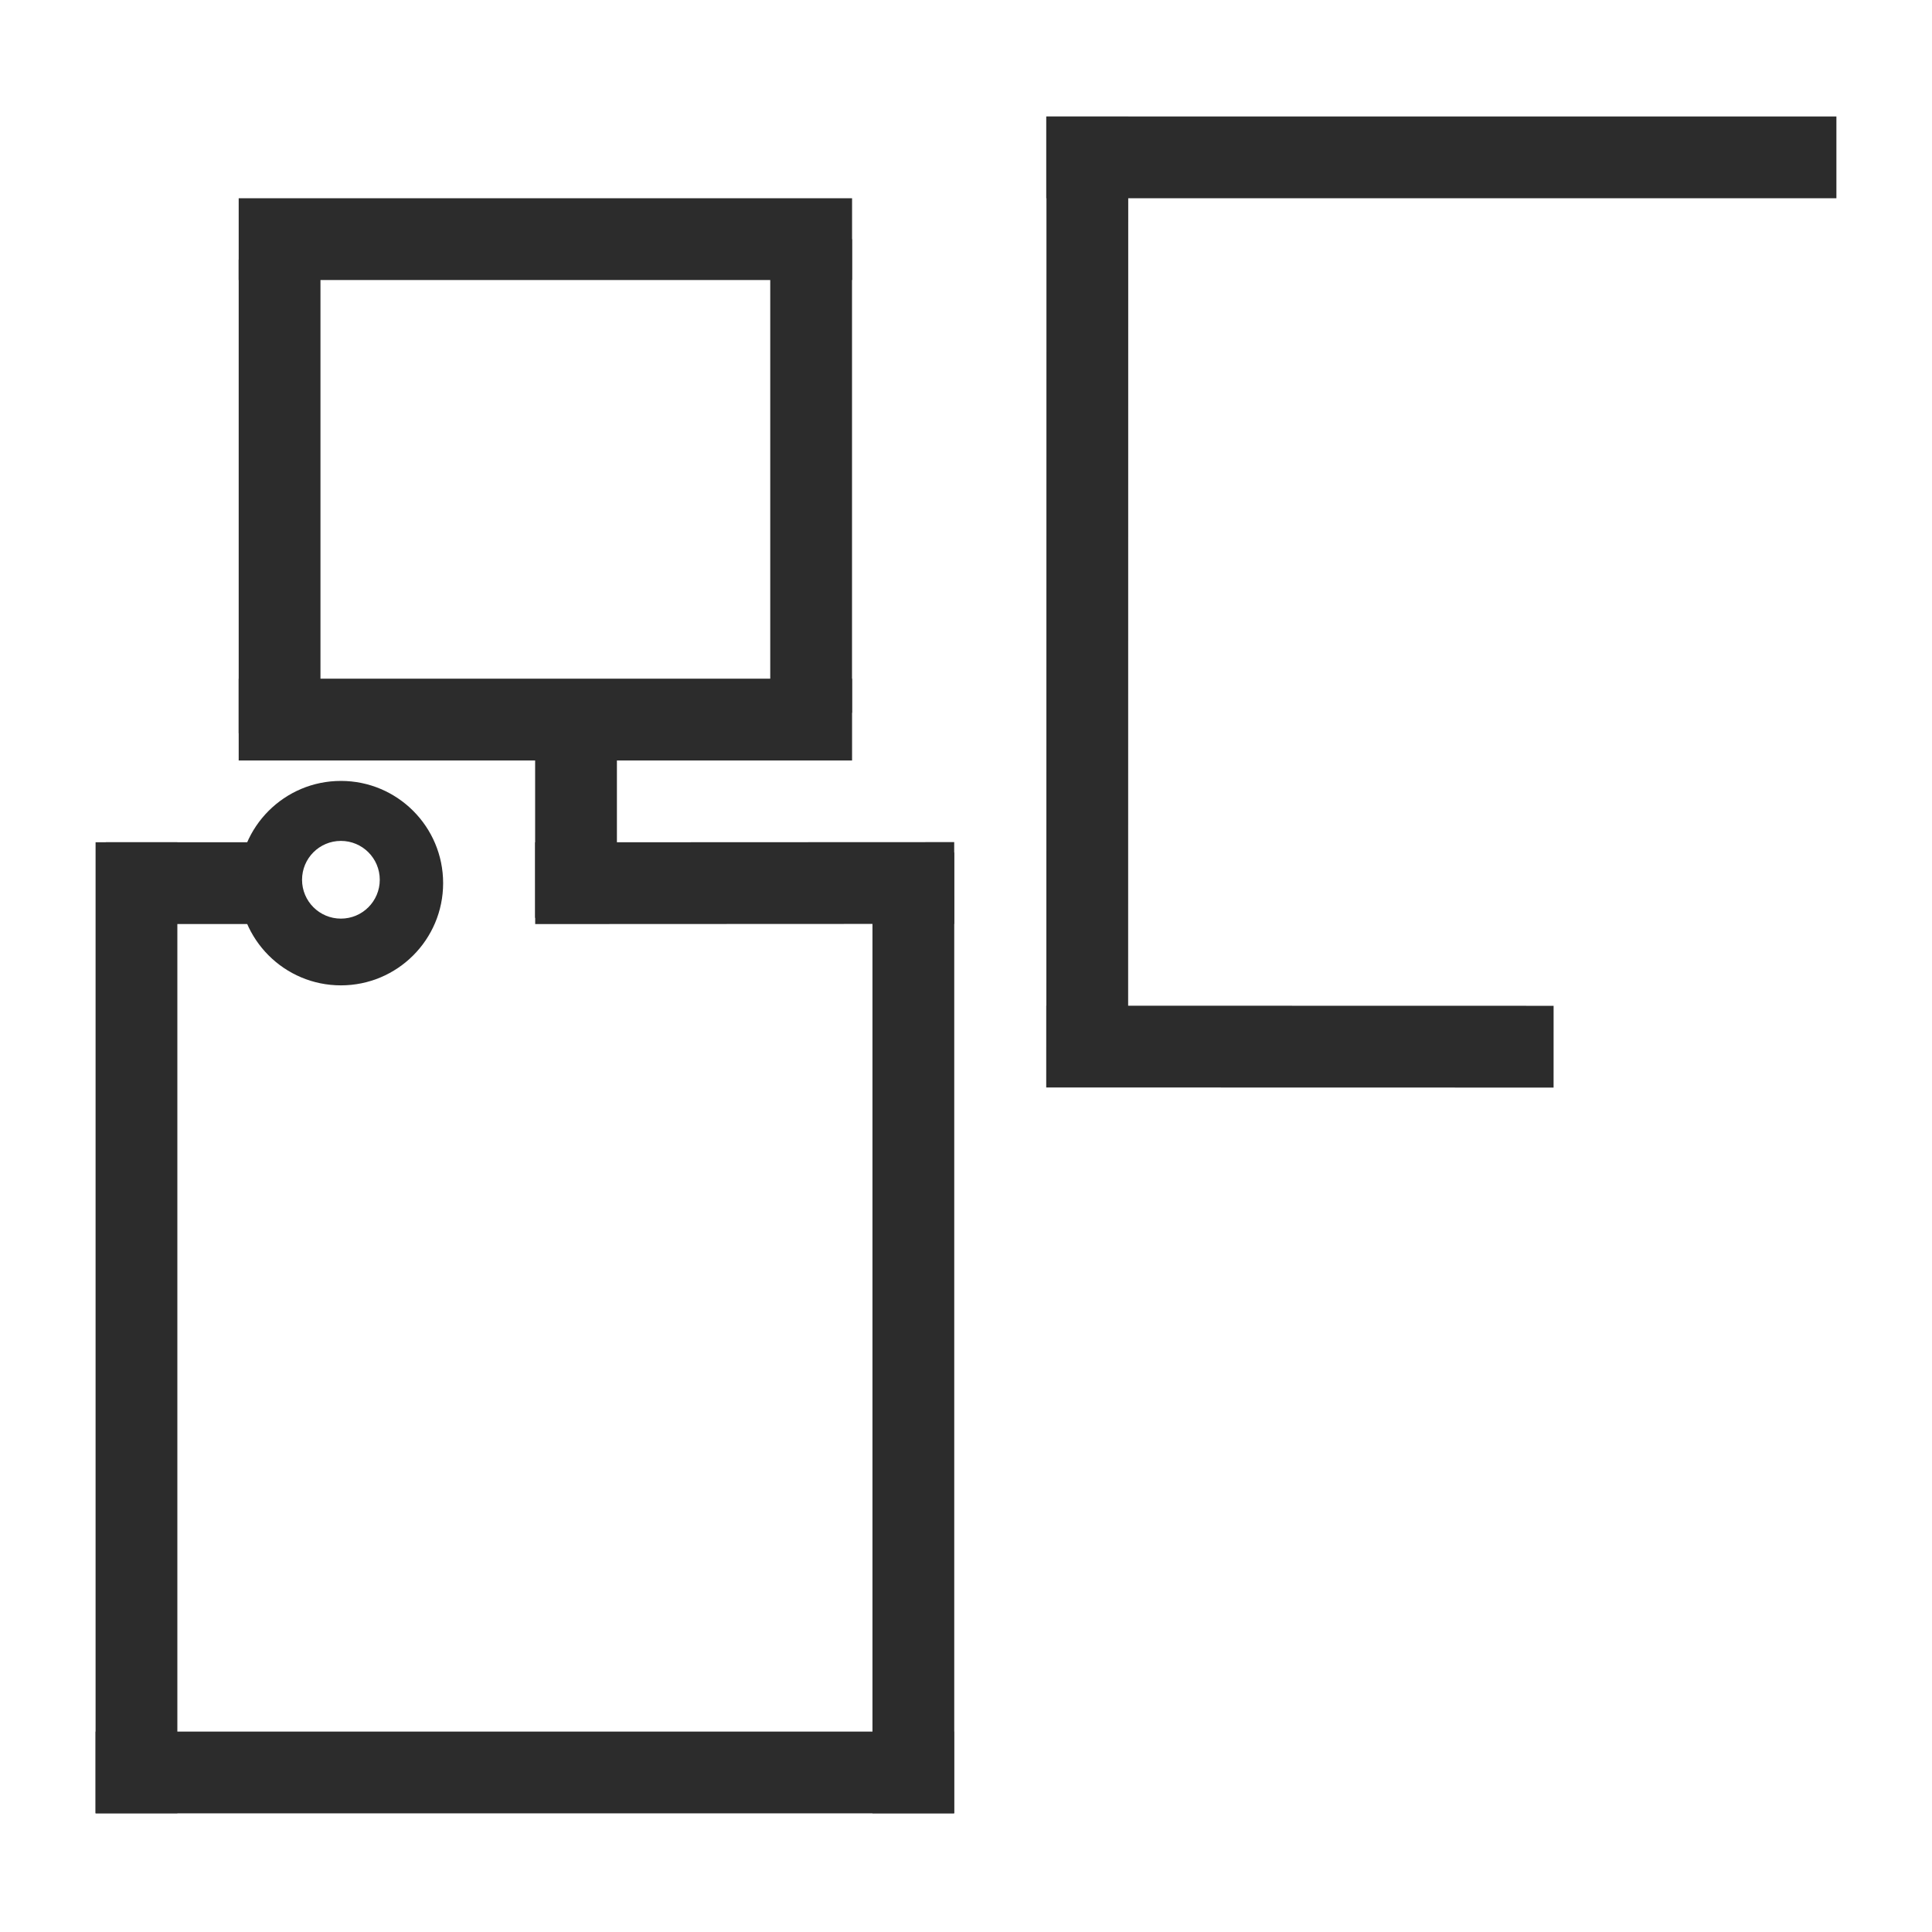
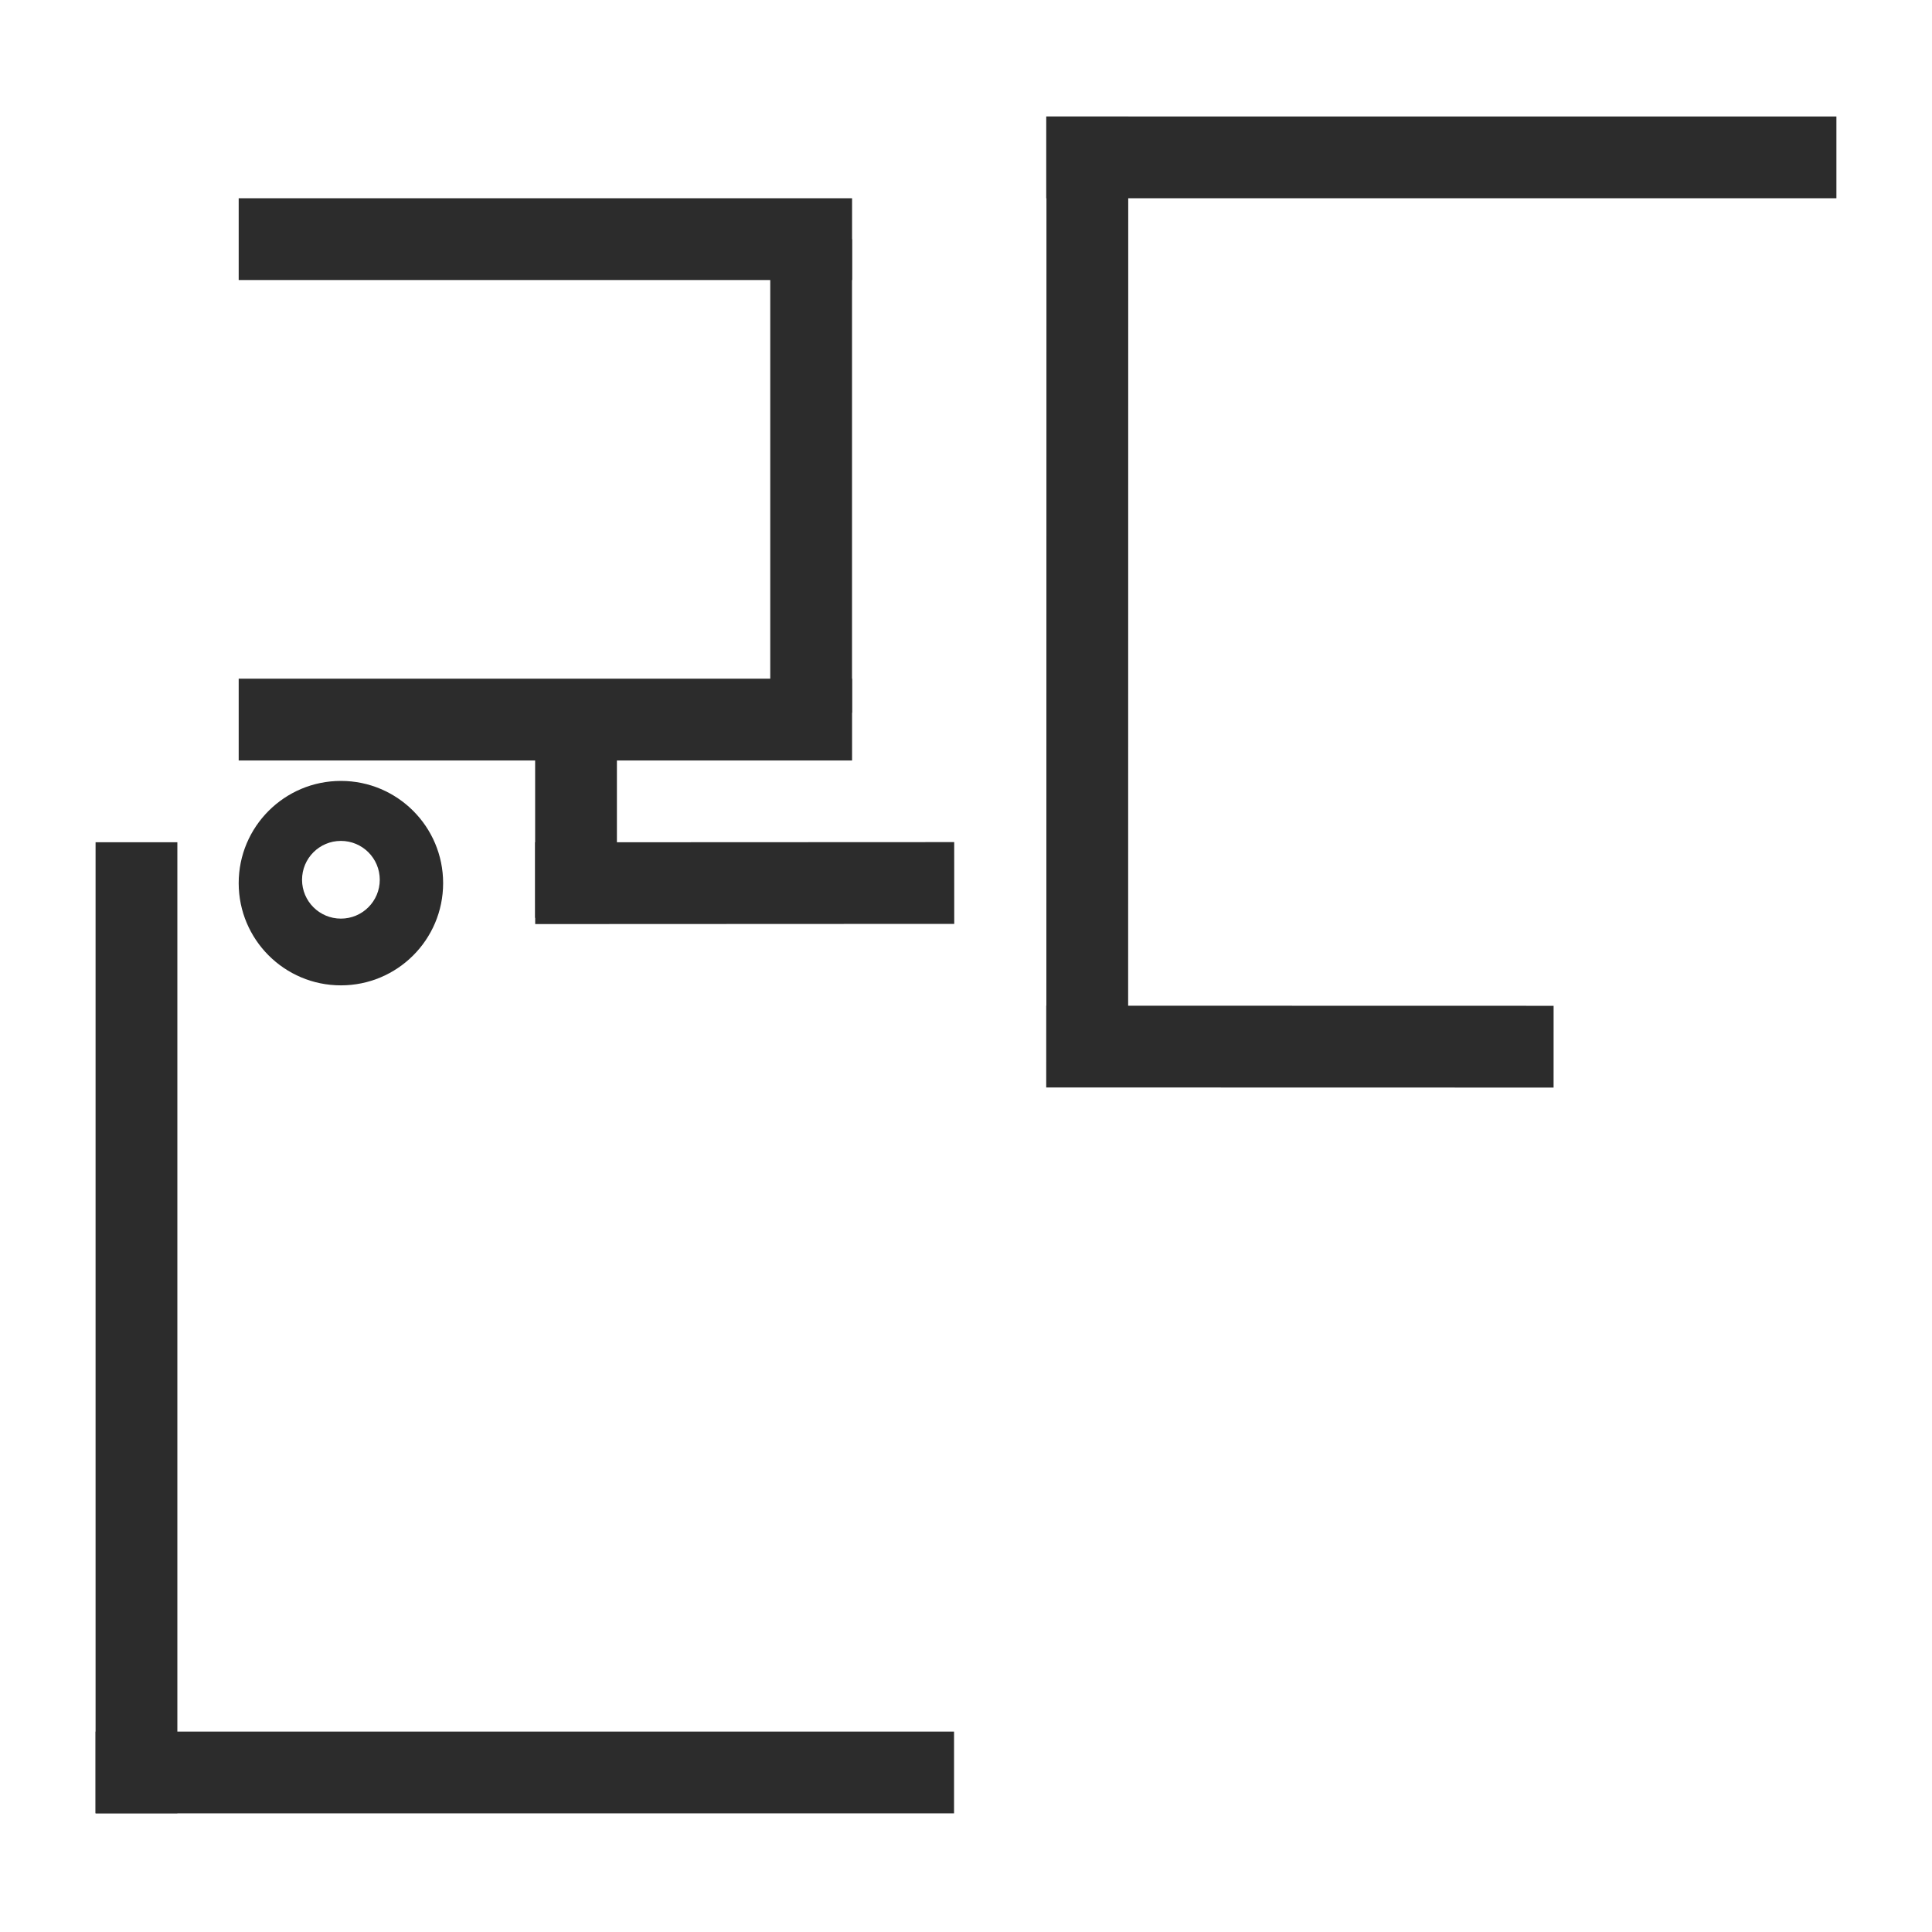
<svg xmlns="http://www.w3.org/2000/svg" xmlns:ns1="http://sodipodi.sourceforge.net/DTD/sodipodi-0.dtd" xmlns:ns2="http://www.inkscape.org/namespaces/inkscape" version="1.1" id="svg1" width="189" height="189" viewBox="0 0 189 189" ns1:docname="Slide7.PNG">
  <defs id="defs1" />
  <ns1:namedview id="namedview1" pagecolor="#ffffff" bordercolor="#000000" borderopacity="0.25" ns2:showpageshadow="2" ns2:pageopacity="0.0" ns2:pagecheckerboard="0" ns2:deskcolor="#d1d1d1">
    <ns2:page x="0" y="0" width="189" height="189" id="page2" margin="0" bleed="0" />
  </ns1:namedview>
  <g ns2:groupmode="layer" ns2:label="Image" id="g1">
    <g transform="translate(0.35,-1.606)" id="g14">
      <path d="M 0,0 60.005,1.04987e-4" stroke="#2c2c2c" stroke-width="8" stroke-miterlimit="8" fill="none" fill-rule="evenodd" transform="matrix(-1,0,0,1,83.005,25)" id="path1" />
      <path d="M 0,0 60.005,1.04987e-4" stroke="#2c2c2c" stroke-width="8" stroke-miterlimit="8" fill="none" fill-rule="evenodd" transform="matrix(-1,0,0,1,83.005,72)" id="path2" />
      <path d="M 0.341,-0.014 41.335,0.004" stroke="#2c2c2c" stroke-width="8" stroke-miterlimit="8" fill="none" fill-rule="evenodd" transform="matrix(-1,0,0,1,93.339,88)" id="path3" ns1:nodetypes="cc" />
      <path d="M -0.309,0 83.672,1.04987e-4" stroke="#2c2c2c" stroke-width="8" stroke-miterlimit="8" fill="none" fill-rule="evenodd" transform="matrix(-1,0,0,1,92.672,175)" id="path4" ns1:nodetypes="cc" />
      <path d="M 0,0 1.04987e-4,46.333" stroke="#2c2c2c" stroke-width="8" stroke-miterlimit="8" fill="none" fill-rule="evenodd" transform="matrix(1,0,0,-1,79,71.333)" id="path5" />
-       <path d="M 0,0 1.04987e-4,46.333" stroke="#2c2c2c" stroke-width="8" stroke-miterlimit="8" fill="none" fill-rule="evenodd" transform="matrix(1,0,0,-1,27,73.333)" id="path6" />
      <path d="M 0,0.221 1.04987e-4,95.211" stroke="#2c2c2c" stroke-width="8" stroke-miterlimit="8" fill="none" fill-rule="evenodd" transform="matrix(1,0,0,-1,13,179.211)" id="path7" ns1:nodetypes="cc" />
-       <path d="M 0,0 15,1.04987e-4" stroke="#2c2c2c" stroke-width="8" stroke-miterlimit="8" fill="none" fill-rule="evenodd" transform="matrix(-1,0,0,1,25,88)" id="path8" />
-       <path d="M 0,-0.552 1.04987e-4,93.44" stroke="#2c2c2c" stroke-width="8" stroke-miterlimit="8" fill="none" fill-rule="evenodd" transform="matrix(1,0,0,-1,89,178.44)" id="path9" ns1:nodetypes="cc" />
      <path d="m 33,83.868 c -2.1,0 -3.802,1.702 -3.802,3.802 0,2.1 1.702,3.802 3.802,3.802 2.1,0 3.802,-1.702 3.802,-3.802 0,-2.1 -1.702,-3.802 -3.802,-3.802 z M 33,78 c 5.523,0 10,4.477 10,10 0,5.523 -4.477,10 -10,10 -5.523,0 -10,-4.477 -10,-10 0,-5.523 4.477,-10 10,-10 z" fill="#2c2c2c" fill-rule="evenodd" id="path10" />
      <path d="M 0,0 1.04987e-4,18.395" stroke="#2c2c2c" stroke-width="8" stroke-miterlimit="8" fill="none" fill-rule="evenodd" transform="matrix(1,0,0,-1,56,91.395)" id="path11" />
      <path d="m 102,17 77.299,10e-5" stroke="#2c2c2c" stroke-width="8" stroke-miterlimit="8" fill="none" fill-rule="evenodd" id="path12" />
      <path d="M 102,103.989 151.632,104" stroke="#2c2c2c" stroke-width="8" stroke-miterlimit="8" fill="none" fill-rule="evenodd" id="path13" ns1:nodetypes="cc" />
      <path d="M -0.022,-2.983 -0.011,91.977" stroke="#2c2c2c" stroke-width="8" stroke-miterlimit="8" fill="none" fill-rule="evenodd" transform="matrix(-1,0,0,1,106,16)" id="path14" ns1:nodetypes="cc" />
    </g>
  </g>
</svg>